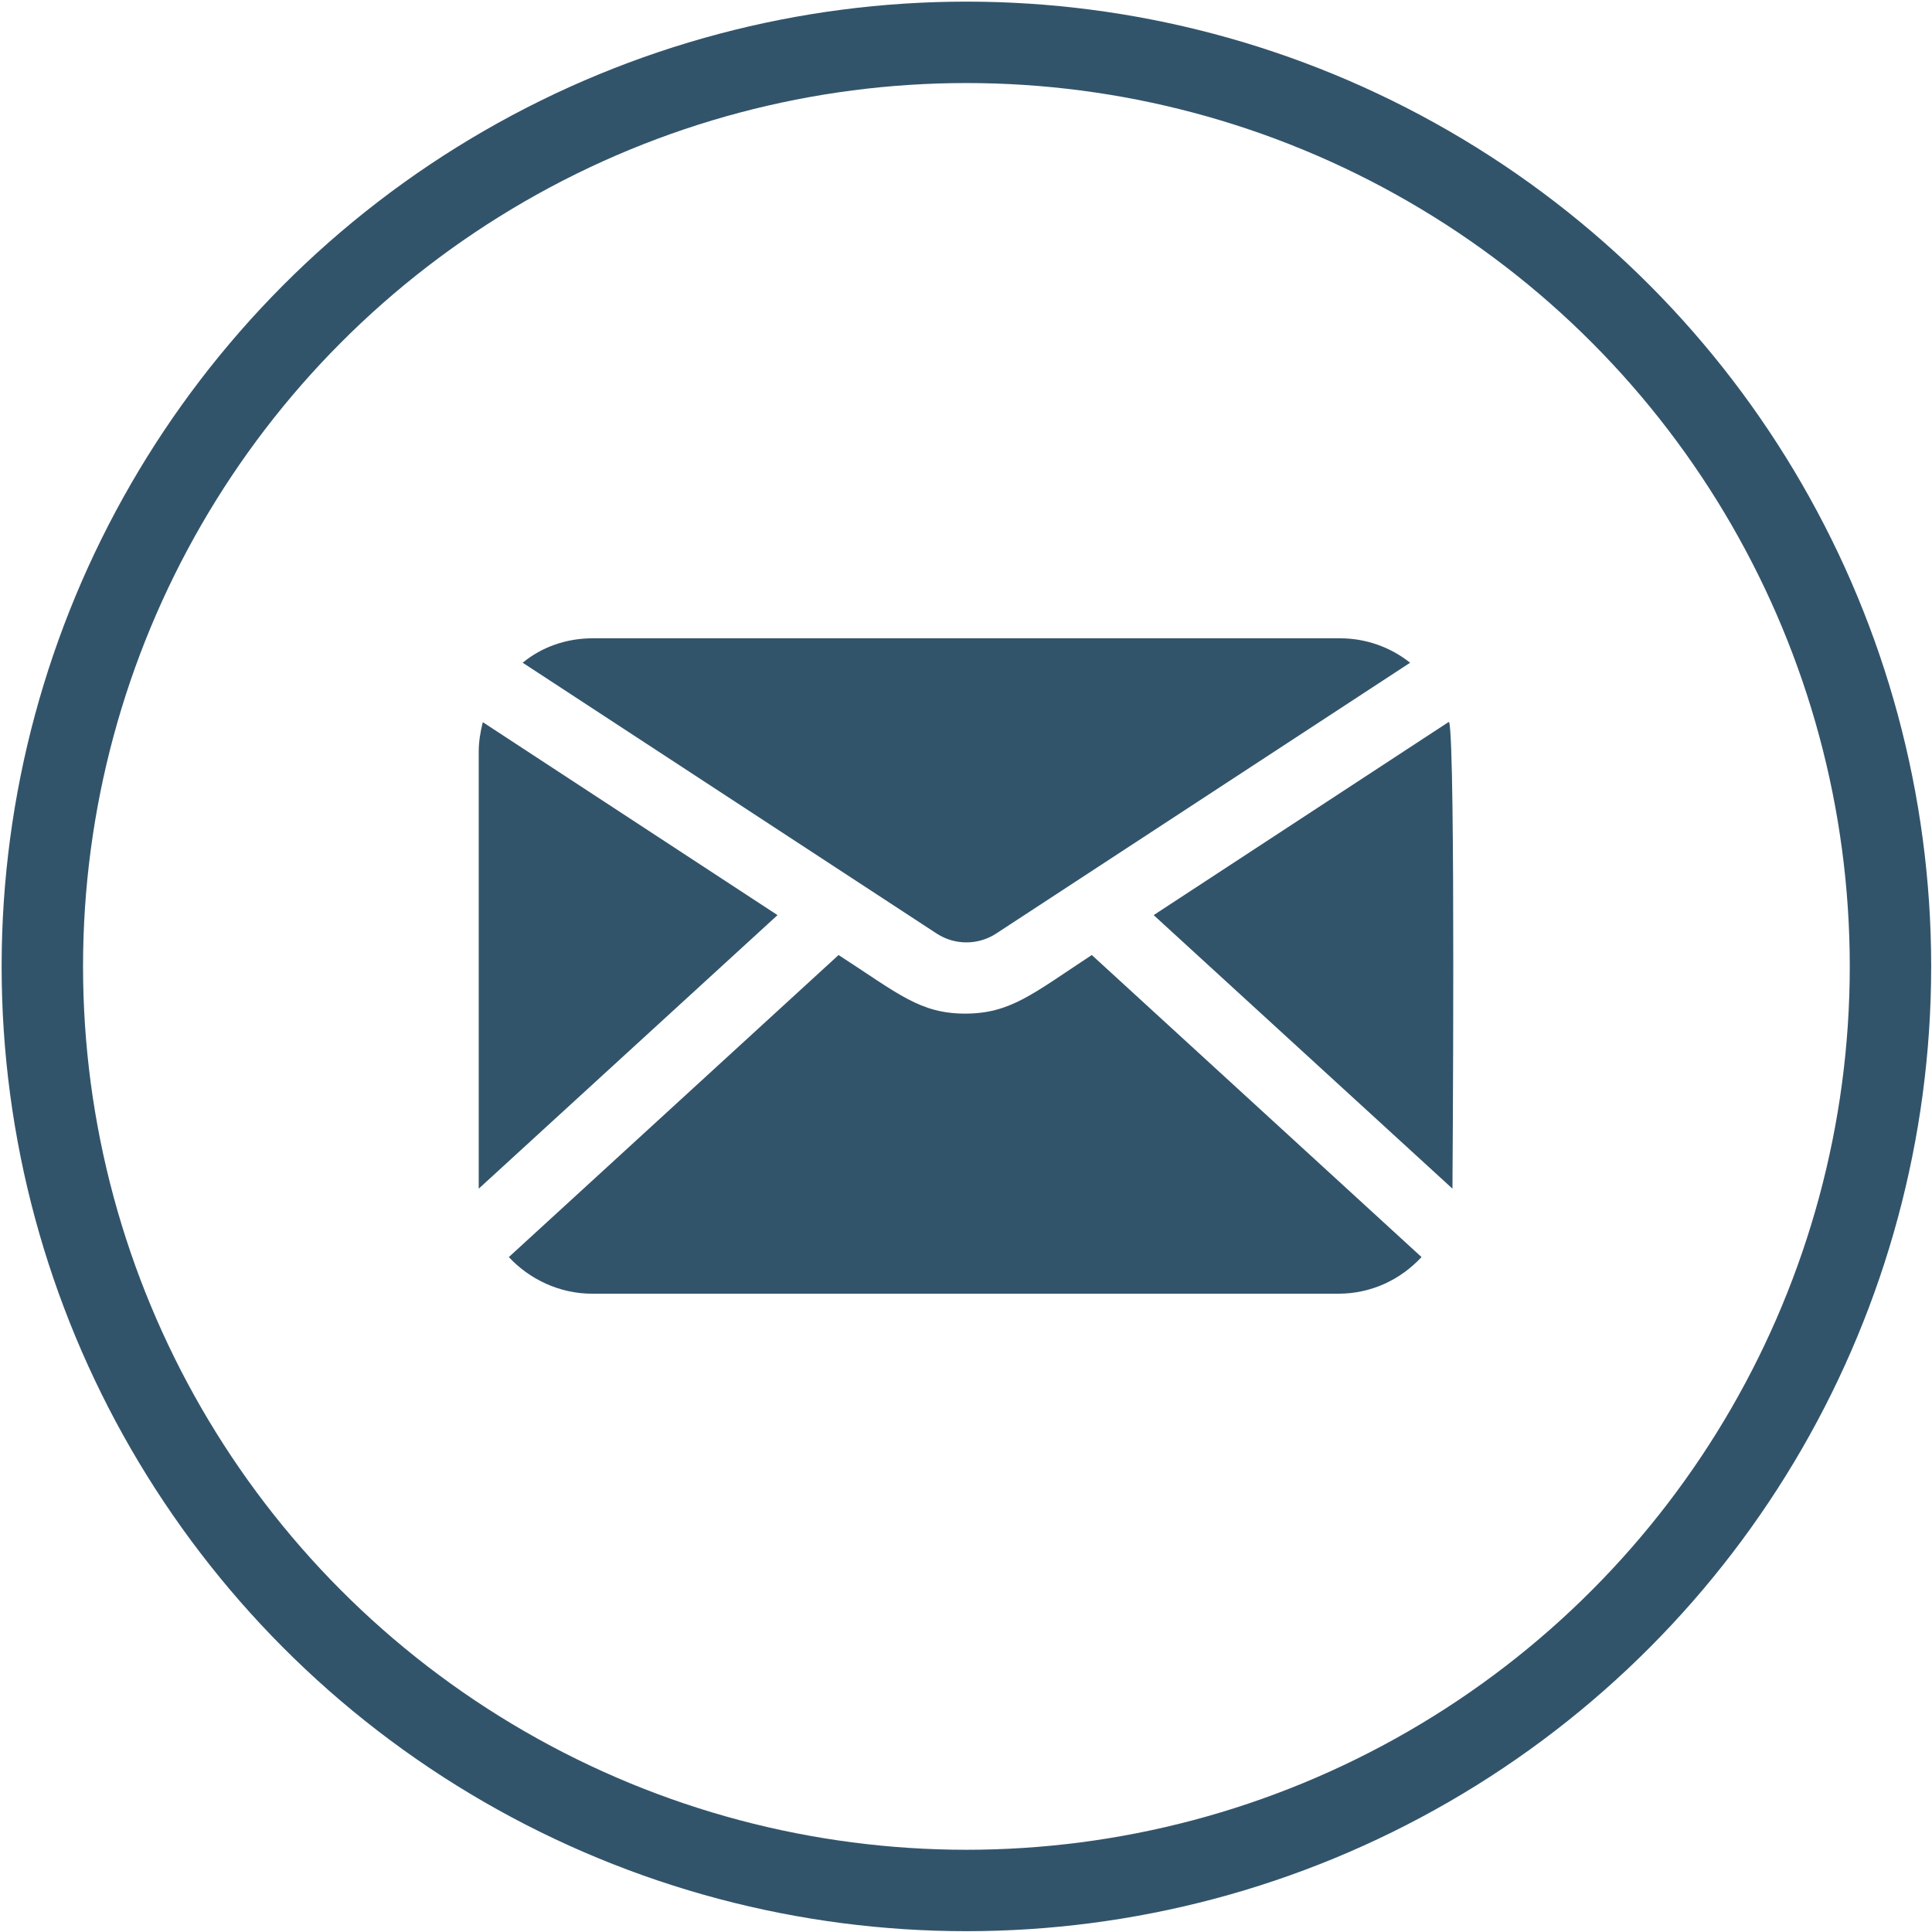
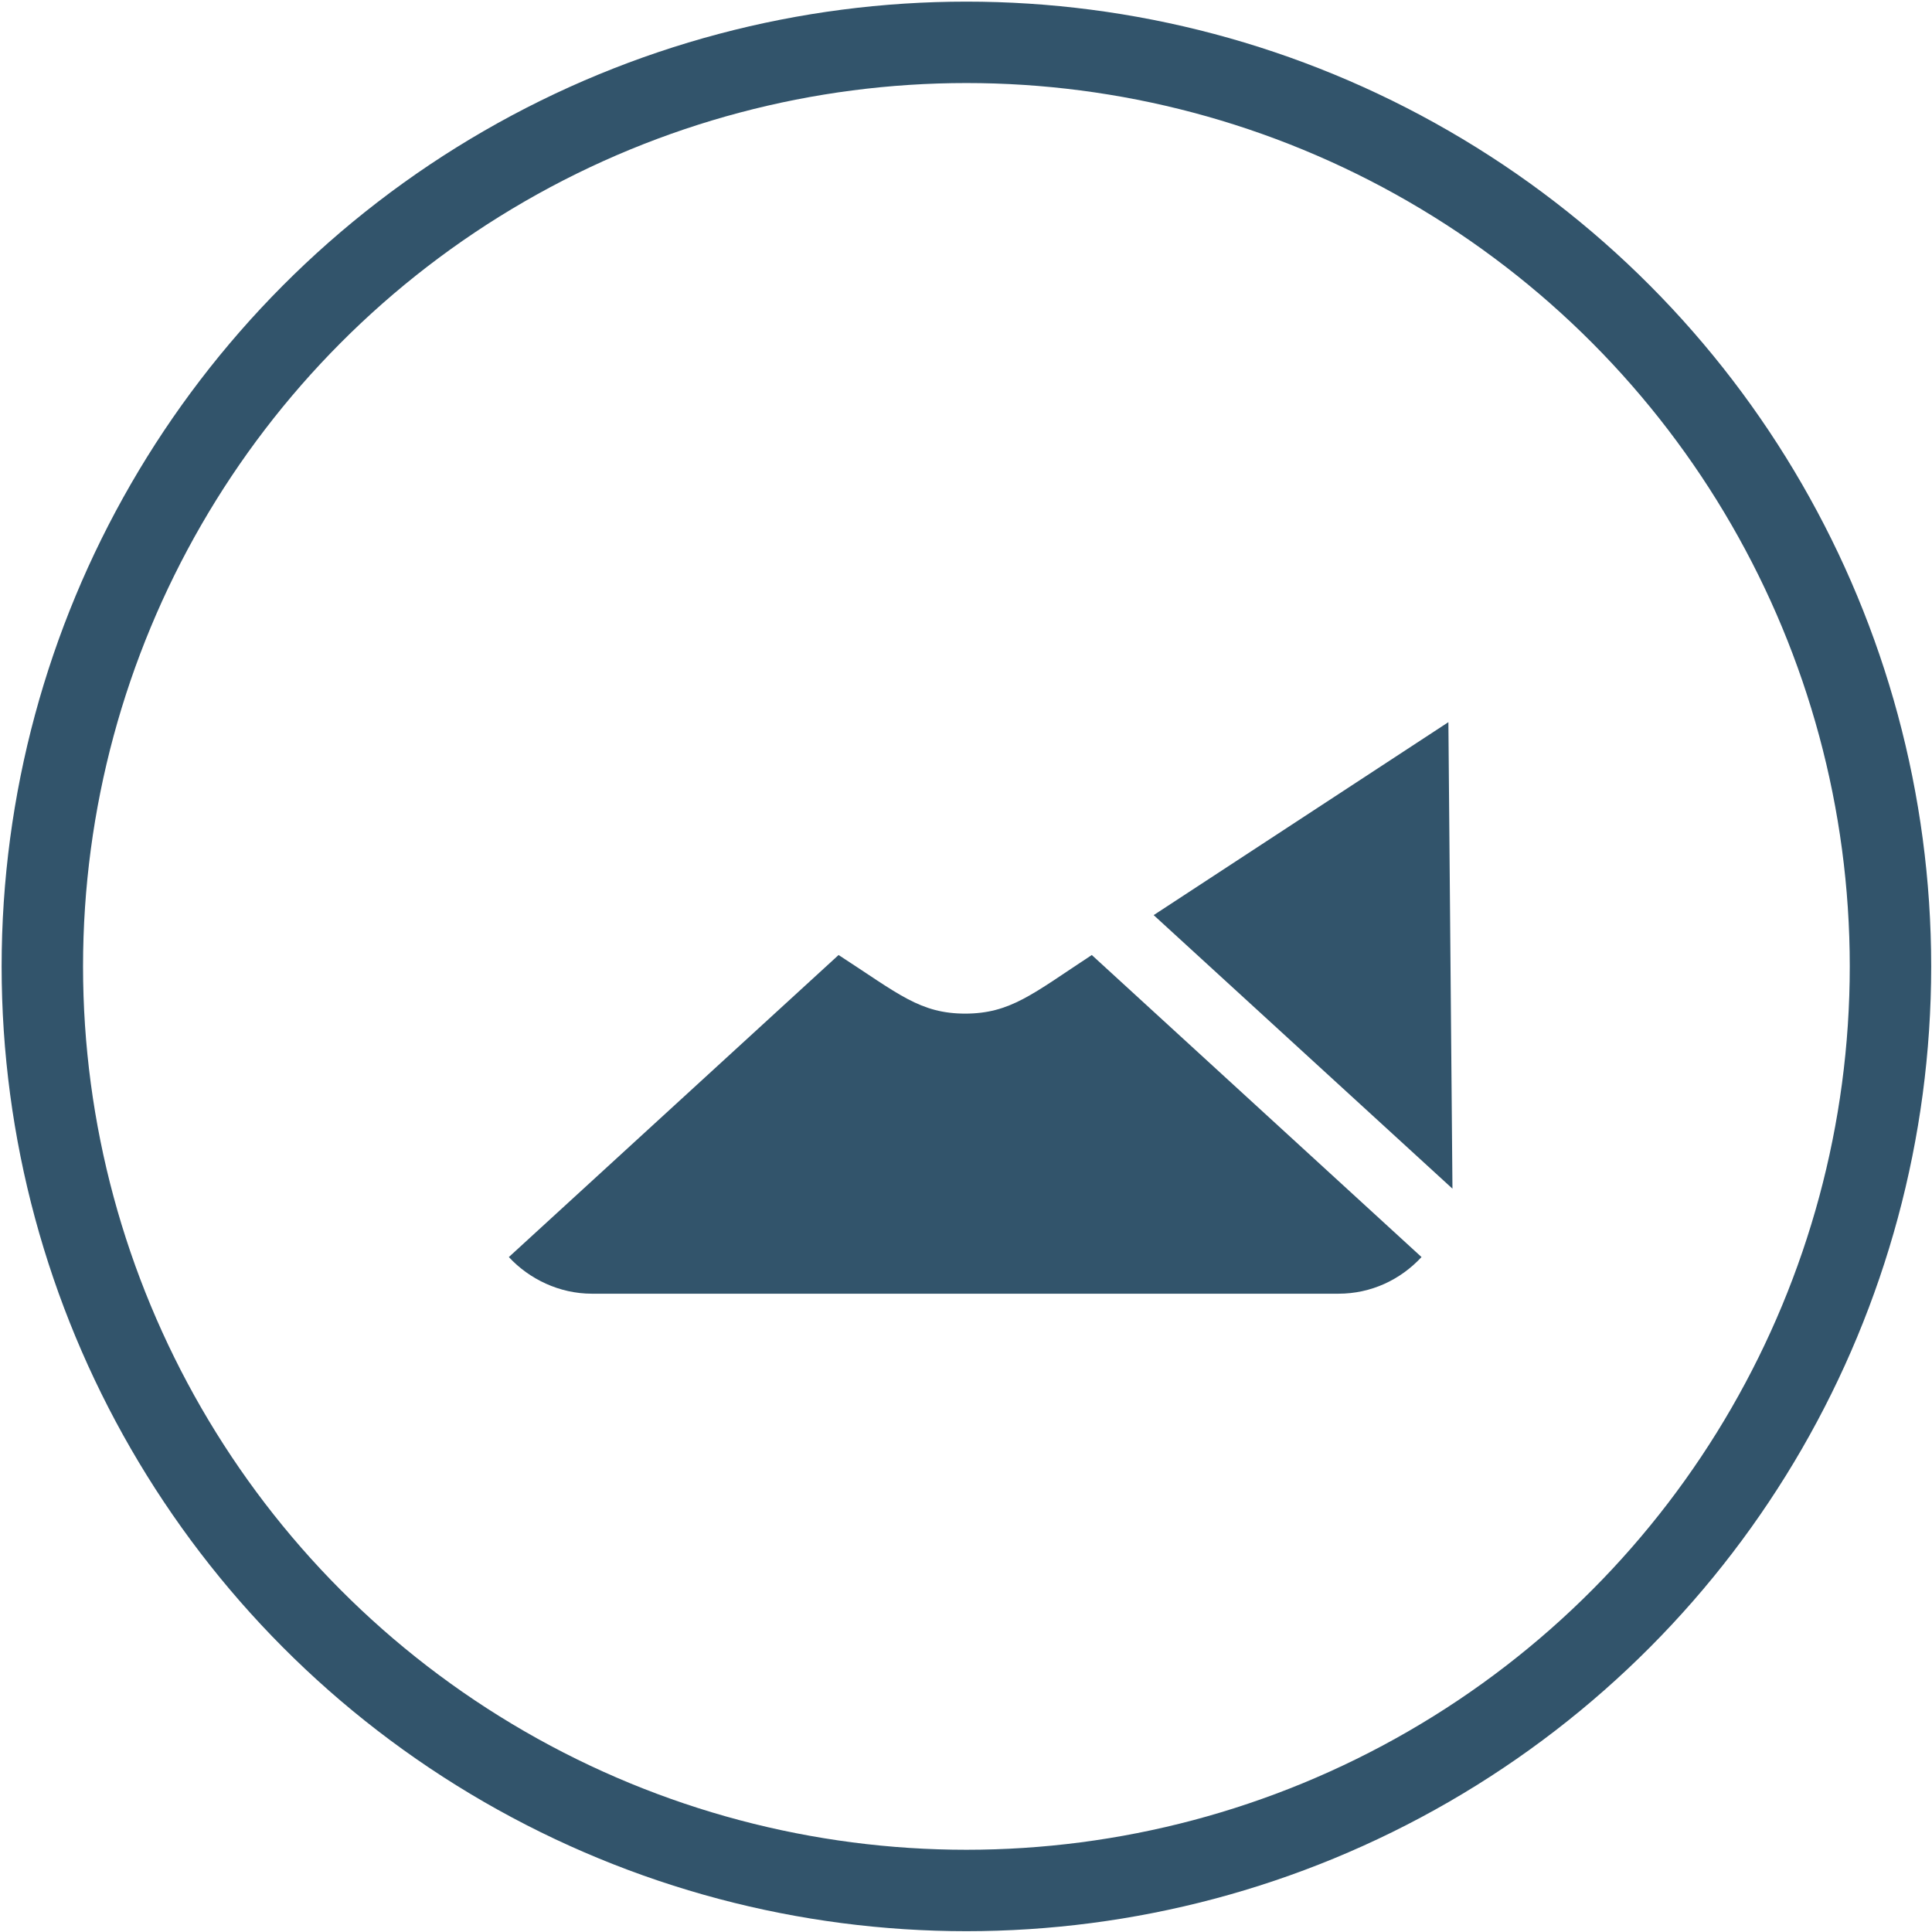
<svg xmlns="http://www.w3.org/2000/svg" id="Layer_1" viewBox="0 0 23.73 23.73">
  <defs>
    <style>
      .cls-1 {
        fill: none;
        stroke: #32546b;
        stroke-miterlimit: 10;
      }

      .cls-2 {
        fill: #32546b;
      }
    </style>
  </defs>
  <circle class="cls-1" cx="11.87" cy="11.87" r="11.35" />
  <g>
-     <path class="cls-2" d="M5.93,8.87c-.03.12-.05.24-.05.36,0,5.65,0,5.28,0,5.37l3.67-3.36-3.62-2.37Z" />
    <path class="cls-2" d="M11.86,12.45c-.56,0-.82-.24-1.56-.72l-4.05,3.71c.25.27.62.45,1.02.45h9.17c.4,0,.76-.17,1.02-.45l-4.05-3.71c-.73.48-1,.72-1.56.72Z" />
-     <path class="cls-2" d="M12.23,11.47l5.09-3.33c-.24-.19-.54-.3-.86-.3H7.28c-.33,0-.63.11-.86.3l5.09,3.33c.22.14.5.14.72,0Z" />
-     <path class="cls-2" d="M17.79,8.87l-3.62,2.37,3.67,3.36s.04-5.43-.04-5.73Z" />
+     <path class="cls-2" d="M17.79,8.87l-3.62,2.37,3.67,3.36Z" />
  </g>
</svg>